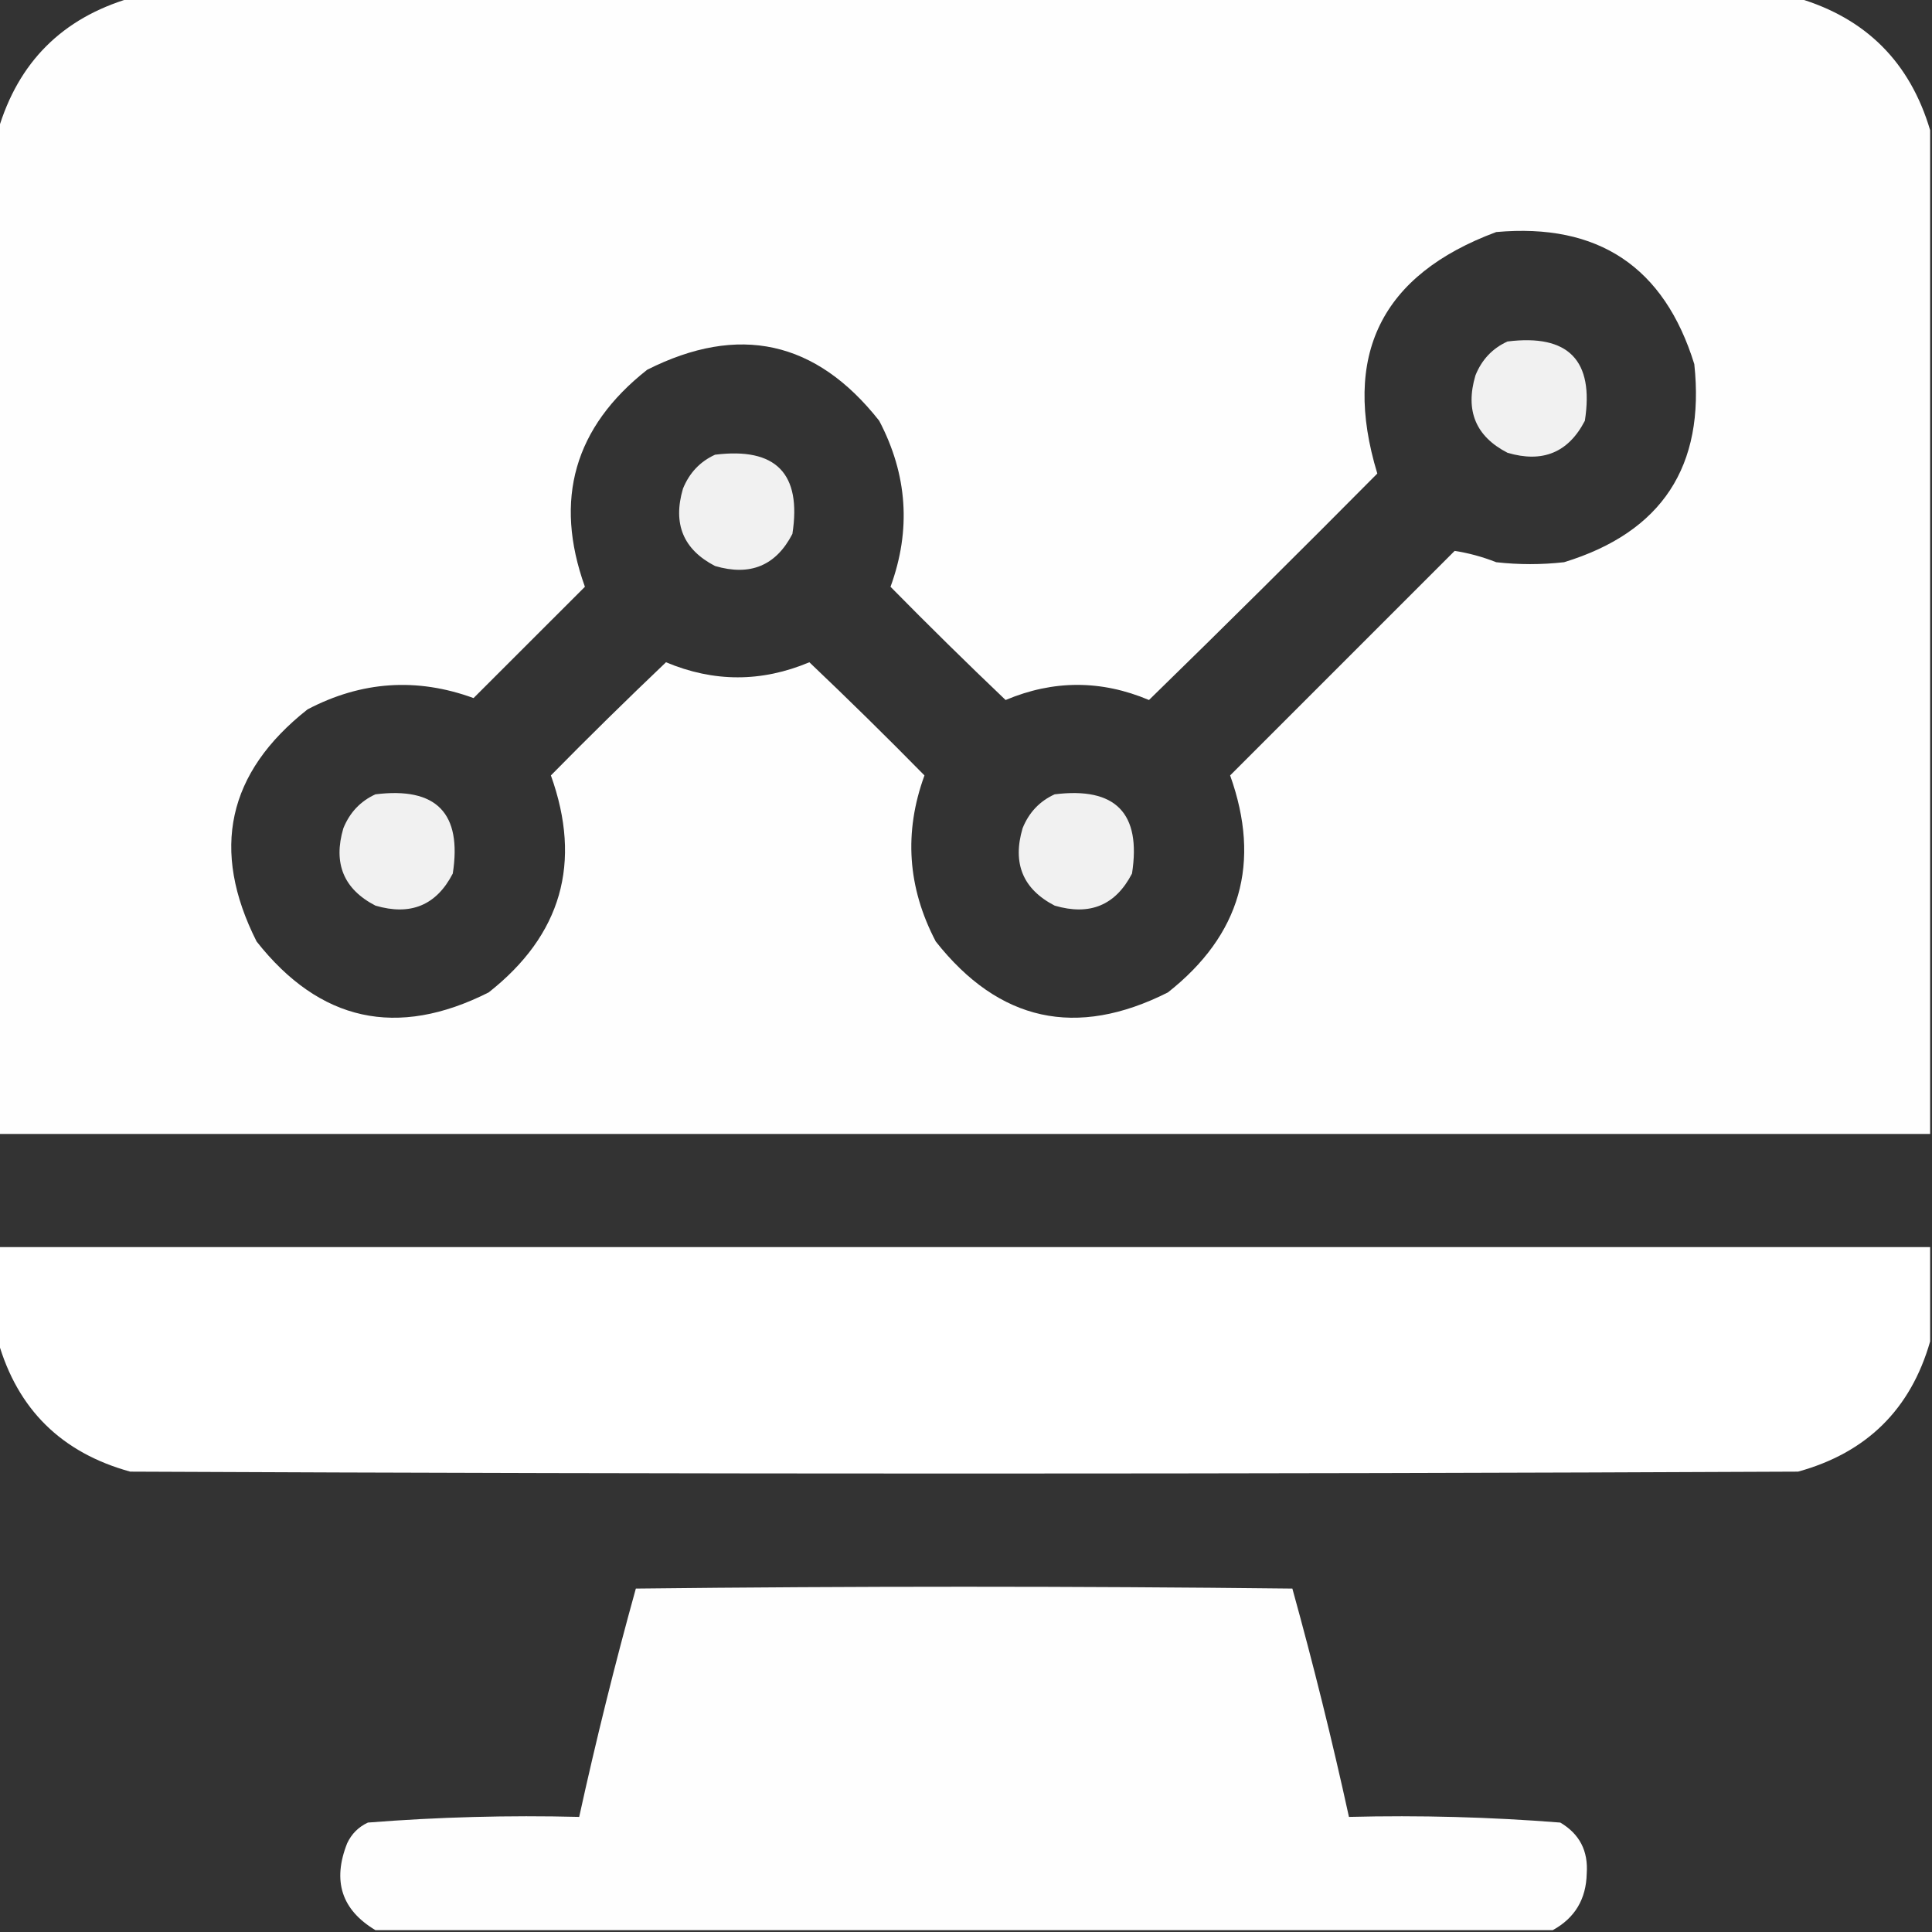
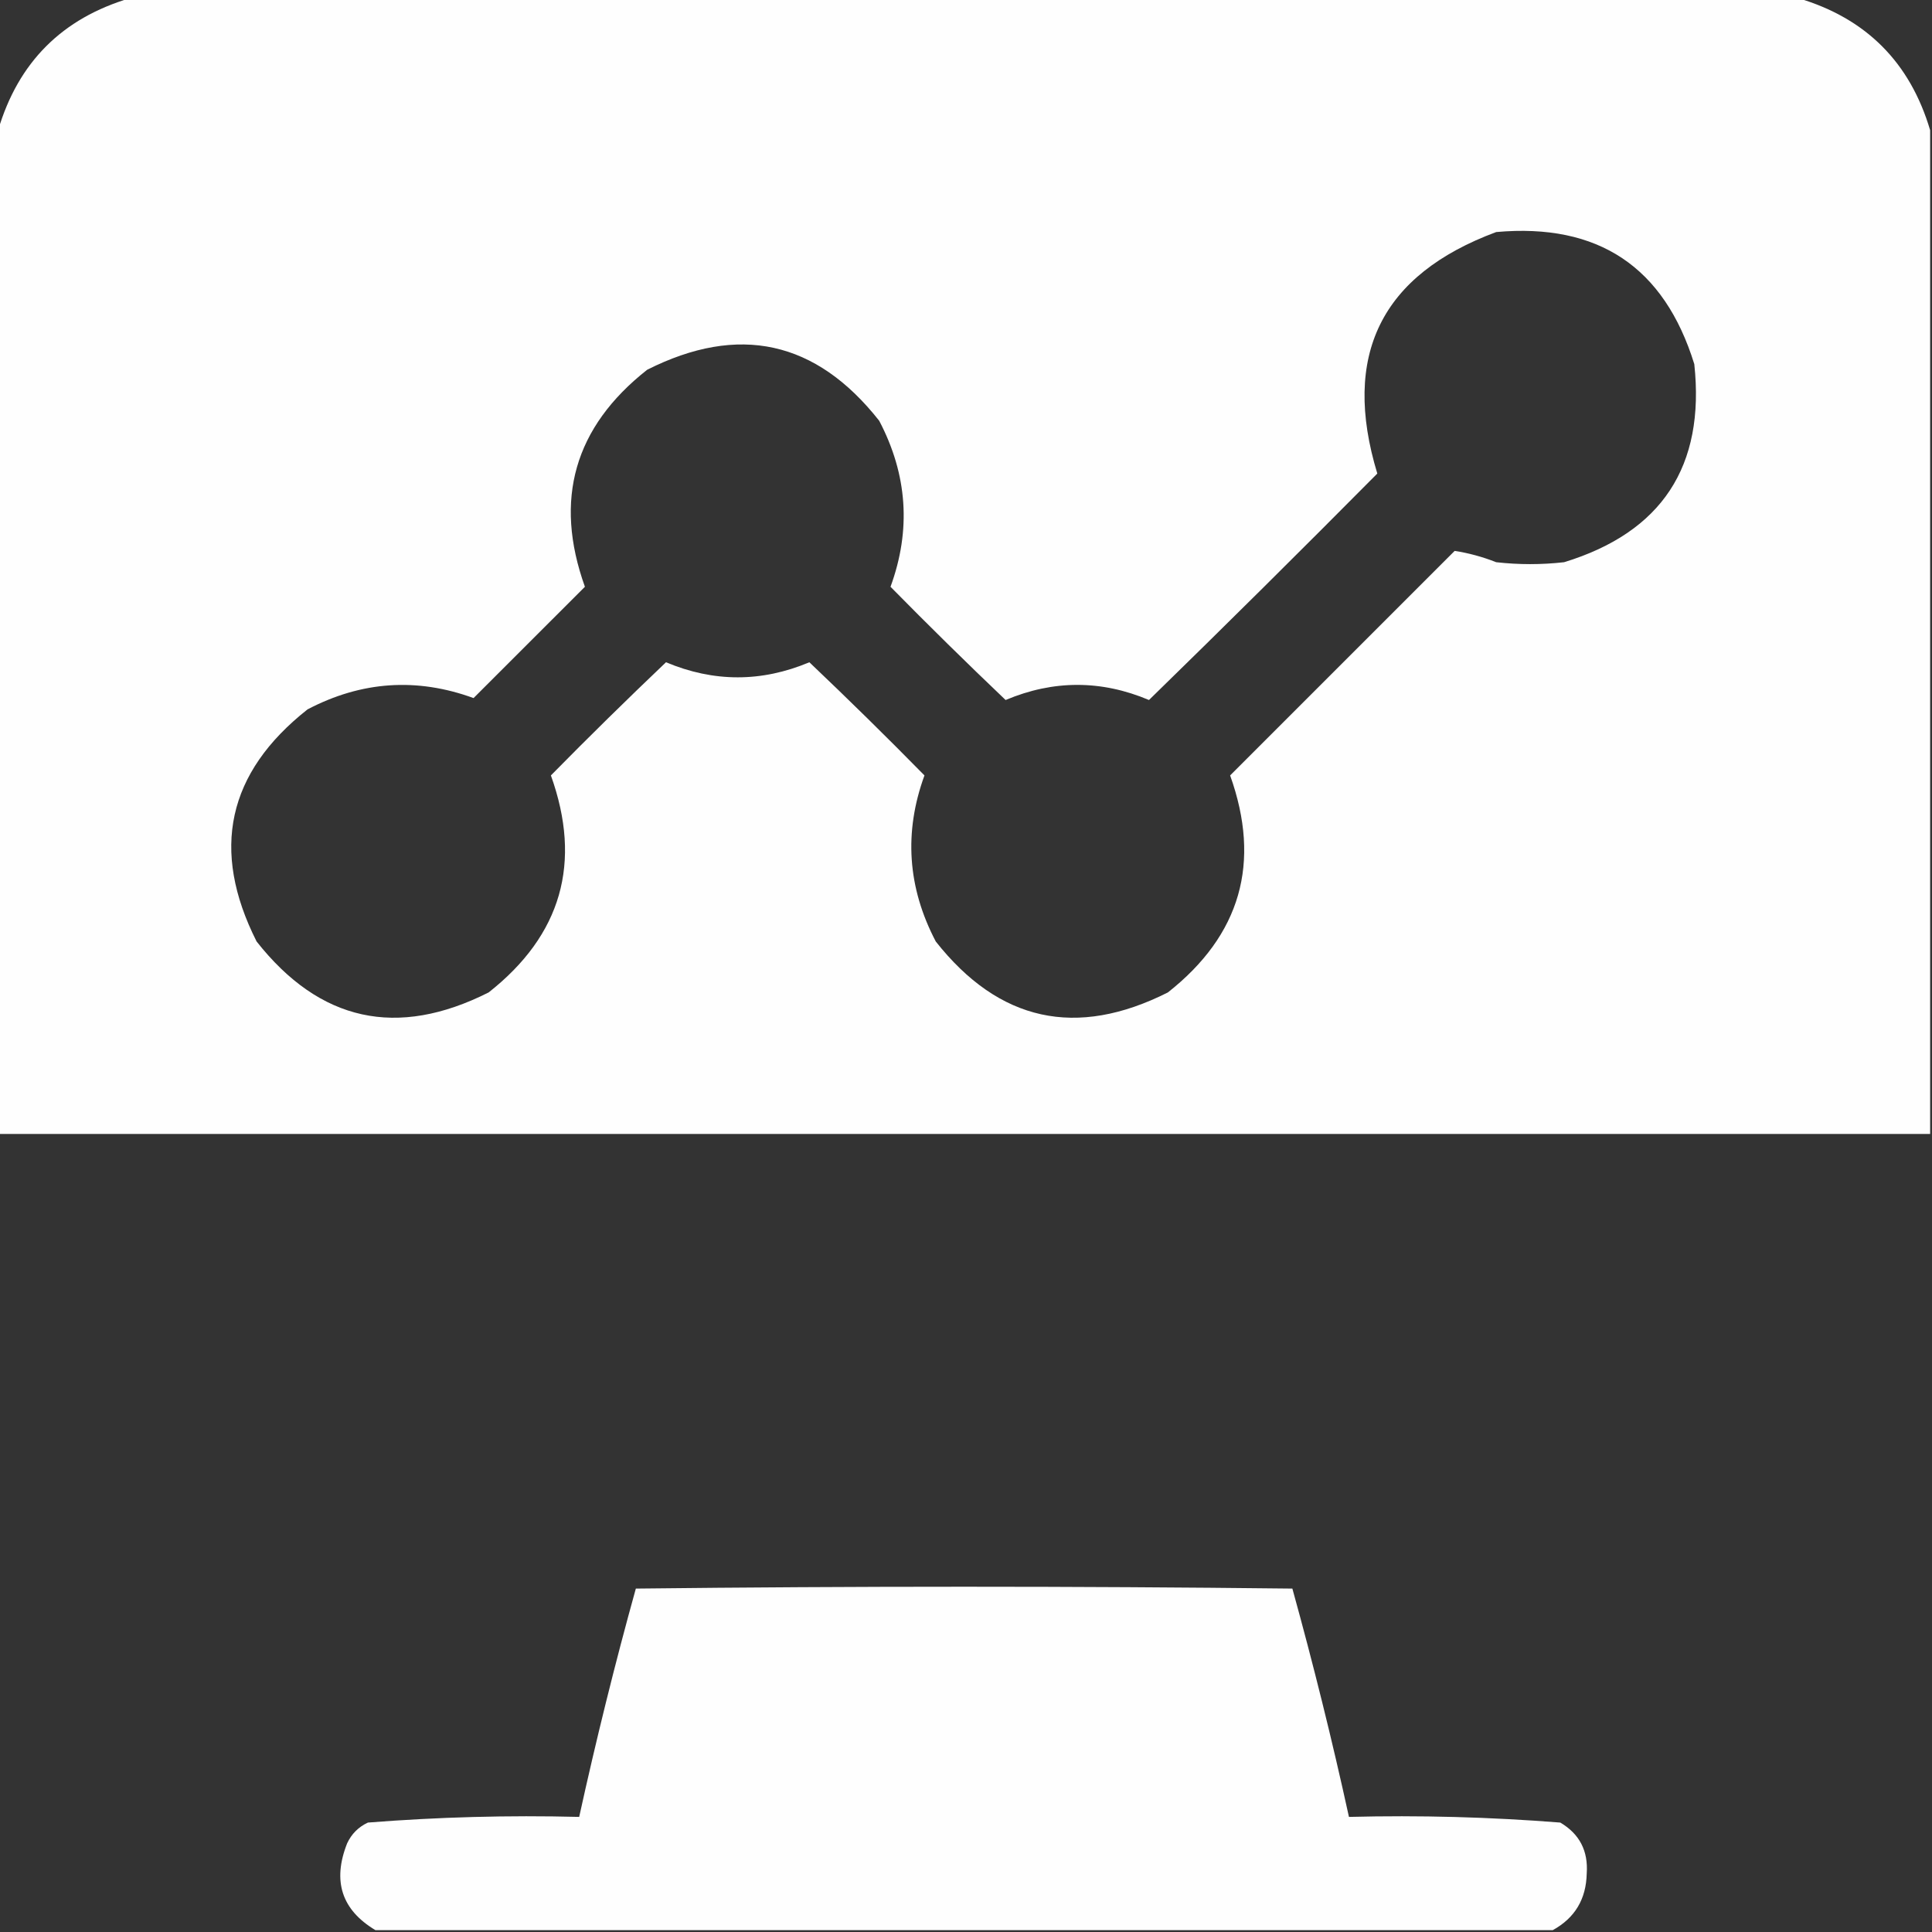
<svg xmlns="http://www.w3.org/2000/svg" width="28" height="28" viewBox="0 0 28 28" fill="none">
  <rect x="0" y="0" width="28" height="28" fill="#333333" stroke="none" />
  <g clip-path="url(#clip0_553_6014)">
    <path opacity="0.993" fill-rule="evenodd" clip-rule="evenodd" d="M1.887 -0.027C9.944 -0.027 18.001 -0.027 26.059 -0.027C27.043 0.264 27.681 0.902 27.973 1.887C27.973 6.736 27.973 11.585 27.973 16.434C18.639 16.434 9.306 16.434 -0.027 16.434C-0.027 11.585 -0.027 6.736 -0.027 1.887C0.264 0.902 0.902 0.264 1.887 -0.027ZM21.684 3.363C23.163 3.23 24.119 3.868 24.555 5.277C24.714 6.757 24.085 7.714 22.668 8.148C22.34 8.185 22.012 8.185 21.684 8.148C21.484 8.069 21.283 8.015 21.082 7.984C19.997 9.069 18.913 10.154 17.828 11.238C18.281 12.504 17.98 13.552 16.926 14.383C15.599 15.052 14.478 14.806 13.562 13.645C13.152 12.863 13.098 12.061 13.398 11.238C12.851 10.681 12.295 10.135 11.73 9.598C11.038 9.889 10.345 9.889 9.652 9.598C9.088 10.135 8.532 10.681 7.984 11.238C8.438 12.504 8.137 13.552 7.082 14.383C5.755 15.052 4.634 14.806 3.719 13.645C3.049 12.318 3.295 11.197 4.457 10.281C5.239 9.871 6.041 9.817 6.863 10.117C7.401 9.579 7.939 9.042 8.477 8.504C8.023 7.239 8.324 6.19 9.379 5.359C10.706 4.69 11.827 4.936 12.742 6.098C13.152 6.879 13.207 7.681 12.906 8.504C13.454 9.061 14.01 9.608 14.574 10.145C15.267 9.853 15.96 9.853 16.652 10.145C17.764 9.061 18.866 7.967 19.961 6.863C19.441 5.15 20.015 3.983 21.684 3.363Z" fill="white" />
-     <path opacity="0.928" fill-rule="evenodd" clip-rule="evenodd" d="M21.848 4.949C22.731 4.839 23.105 5.222 22.969 6.098C22.731 6.558 22.357 6.713 21.848 6.562C21.387 6.325 21.232 5.951 21.383 5.441C21.475 5.212 21.63 5.048 21.848 4.949Z" fill="white" />
-     <path opacity="0.928" fill-rule="evenodd" clip-rule="evenodd" d="M10.363 6.59C11.246 6.48 11.62 6.862 11.484 7.738C11.246 8.198 10.873 8.353 10.363 8.203C9.903 7.965 9.748 7.592 9.898 7.082C9.991 6.853 10.146 6.689 10.363 6.59Z" fill="white" />
-     <path opacity="0.928" fill-rule="evenodd" clip-rule="evenodd" d="M5.441 11.512C6.325 11.402 6.698 11.784 6.562 12.66C6.325 13.12 5.951 13.275 5.441 13.125C4.981 12.887 4.826 12.513 4.976 12.004C5.069 11.775 5.224 11.611 5.441 11.512Z" fill="white" />
-     <path opacity="0.928" fill-rule="evenodd" clip-rule="evenodd" d="M15.285 11.512C16.168 11.402 16.542 11.784 16.406 12.66C16.168 13.12 15.795 13.275 15.285 13.125C14.825 12.887 14.67 12.513 14.82 12.004C14.912 11.775 15.067 11.611 15.285 11.512Z" fill="white" />
-     <path opacity="0.997" fill-rule="evenodd" clip-rule="evenodd" d="M-0.027 18.074C9.306 18.074 18.639 18.074 27.973 18.074C27.973 18.53 27.973 18.986 27.973 19.441C27.691 20.425 27.053 21.054 26.059 21.328C18.001 21.365 9.944 21.365 1.887 21.328C0.892 21.054 0.254 20.425 -0.027 19.441C-0.027 18.986 -0.027 18.53 -0.027 18.074Z" fill="white" />
    <path opacity="0.994" fill-rule="evenodd" clip-rule="evenodd" d="M22.504 27.973C16.816 27.973 11.129 27.973 5.441 27.973C4.951 27.68 4.815 27.261 5.031 26.715C5.095 26.578 5.195 26.478 5.332 26.414C6.347 26.334 7.368 26.306 8.394 26.332C8.638 25.221 8.911 24.118 9.215 23.023C12.386 22.987 15.558 22.987 18.73 23.023C19.033 24.118 19.307 25.221 19.55 26.332C20.576 26.306 21.597 26.334 22.613 26.414C22.892 26.579 23.019 26.825 22.996 27.152C22.988 27.524 22.824 27.797 22.504 27.973Z" fill="white" />
  </g>
  <defs>
    <clipPath id="clip0_553_6014">
      <rect width="28" height="28" fill="white" />
    </clipPath>
  </defs>
</svg>